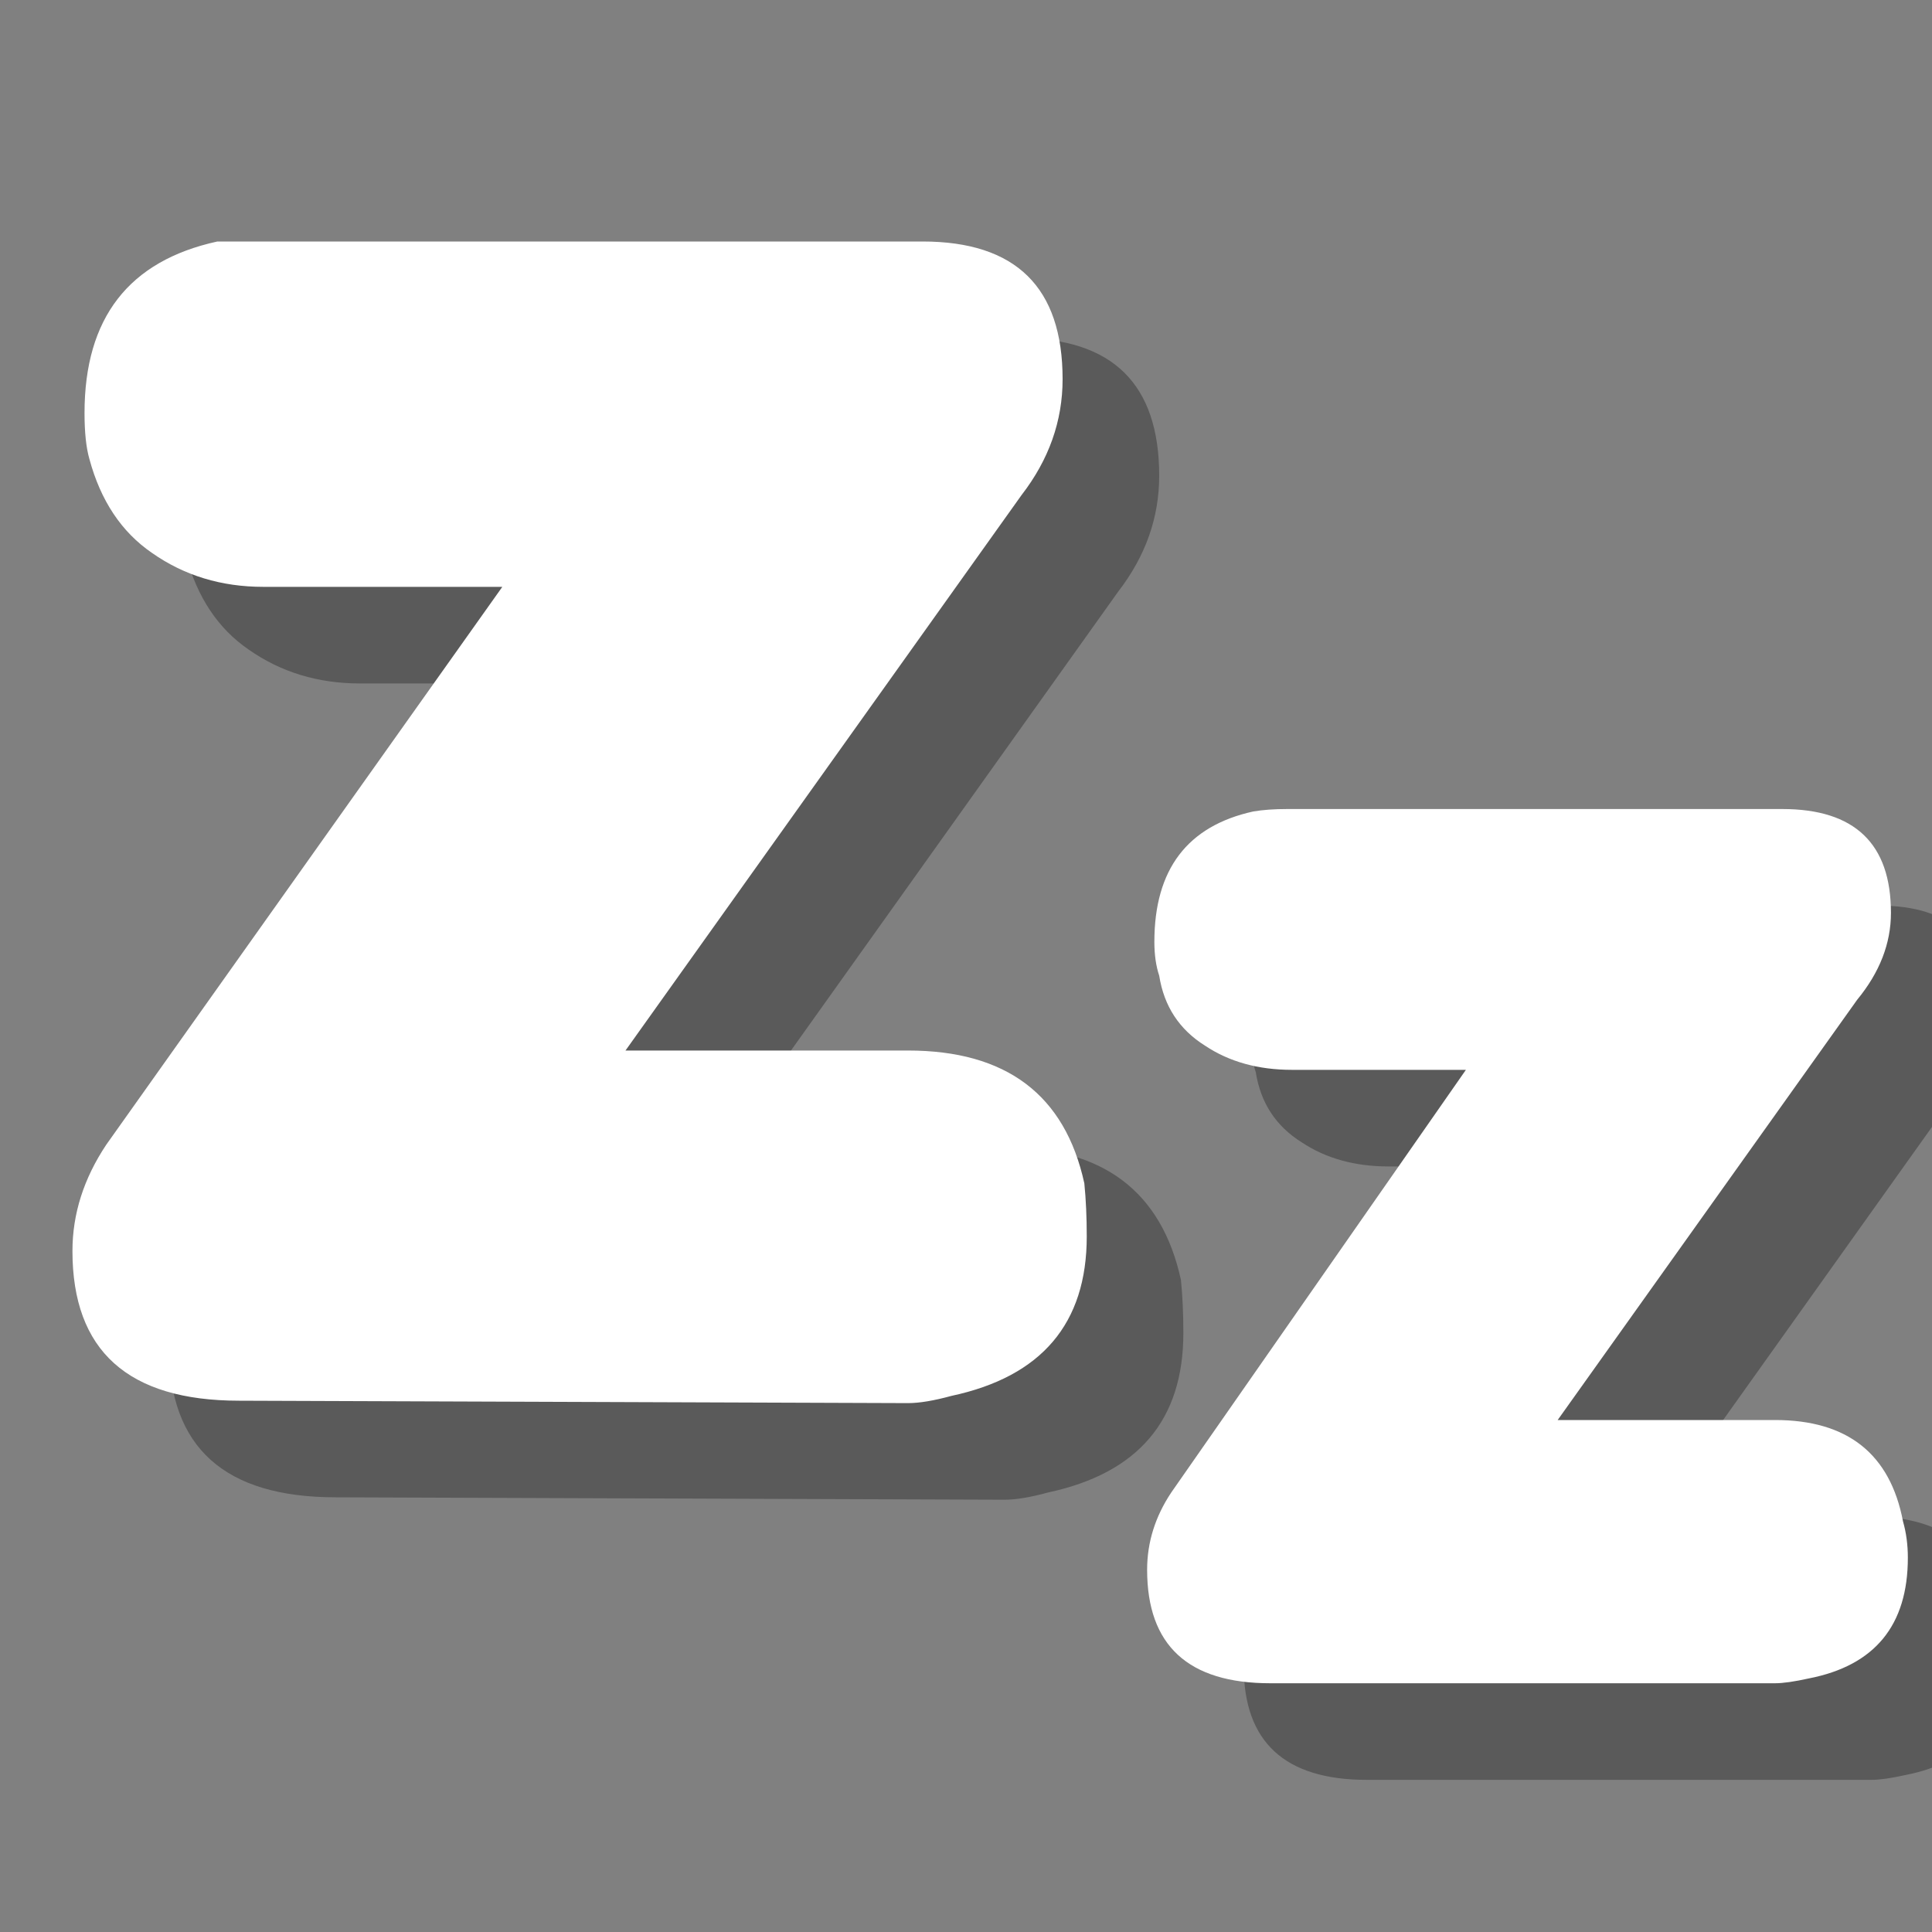
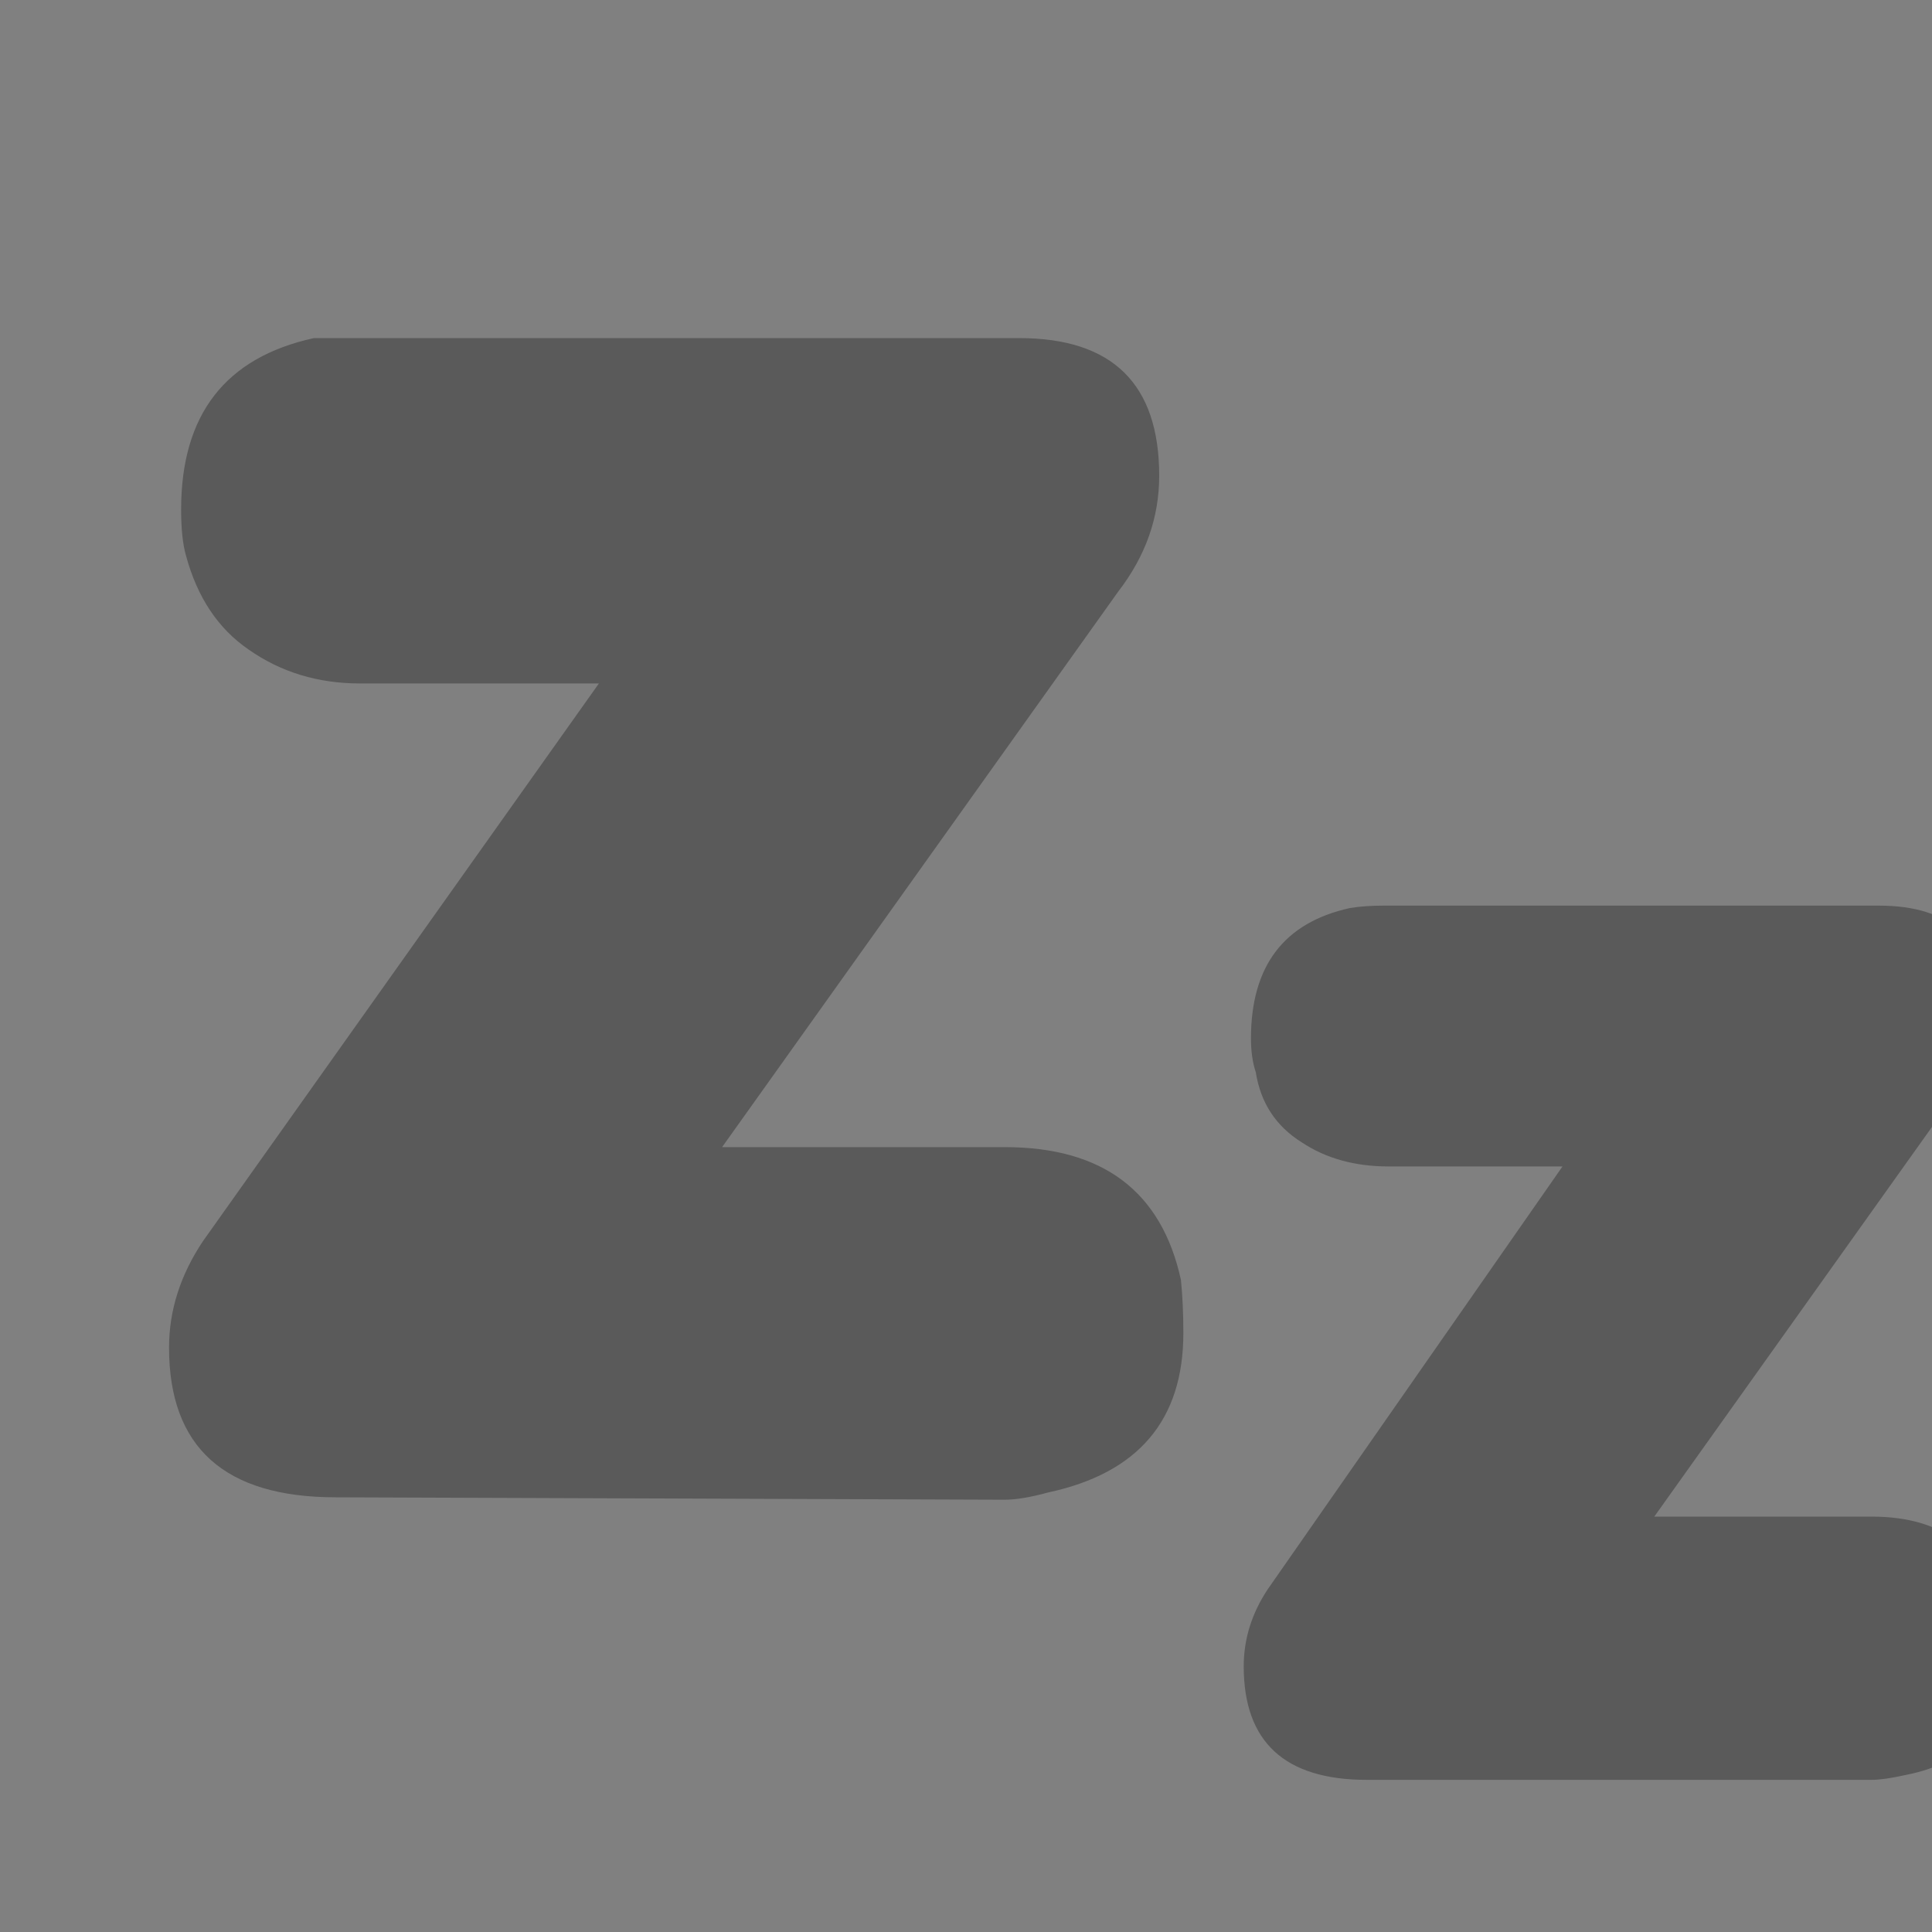
<svg xmlns="http://www.w3.org/2000/svg" id="icoGames" image-rendering="auto" baseProfile="basic" version="1.1" x="0px" y="0px" width="40" height="40">
  <rect width="100%" height="100%" fill="#808080" stroke="none" />
  <g id="100-JUEGOS_107-CRUZALETRAS_items_icoZZ_s" overflow="visible">
    <path fill="#000" fill-opacity=".298" stroke="none" d="M23.15 12.25Q24 11.15 24 9.85 24 7 21.1 7L7.45 7Q6.85 7 6.5 7 3.75 7.6 3.75 10.55 3.75 11.15 3.85 11.5 4.2 12.8 5.15 13.45 6.15 14.15 7.45 14.15L12.4 14.15 4.2 25.7Q3.5 26.75 3.5 27.9 3.5 31 6.95 31L20.8 31.05Q21.15 31.05 21.7 30.9 24.5 30.3 24.5 27.6 24.5 27 24.45 26.5 23.85 23.75 20.8 23.75L14.95 23.75 23.15 12.25M41.5 34.25Q41.5 33.85 41.4 33.5 41 31.4 38.75 31.4L34.25 31.4 40.45 22.7Q41.15 21.85 41.15 20.9 41.15 18.75 38.9 18.75L28.65 18.75Q28.25 18.75 27.95 18.8 25.9 19.25 25.9 21.5 25.9 21.9 26 22.2 26.15 23.15 26.95 23.65 27.7 24.15 28.75 24.15L32.35 24.15 26.25 32.9Q25.75 33.65 25.75 34.5 25.75 36.85 28.3 36.85L38.75 36.85Q39 36.85 39.45 36.75 41.5 36.35 41.5 34.25Z" />
-     <path fill="#FFF" stroke="none" d="M26.75 22.15L30.35 22.15 24.25 30.9Q23.75 31.65 23.75 32.5 23.75 34.85 26.3 34.85L36.75 34.85Q37 34.85 37.45 34.75 39.5 34.35 39.5 32.25 39.5 31.85 39.4 31.5 39 29.4 36.75 29.4L32.25 29.4 38.45 20.7Q39.15 19.85 39.15 18.9 39.15 16.75 36.9 16.75L26.65 16.75Q26.25 16.75 25.95 16.8 23.9 17.25 23.9 19.5 23.9 19.9 24 20.2 24.15 21.15 24.95 21.65 25.7 22.15 26.75 22.15M21.15 10.25Q22 9.15 22 7.85 22 5 19.1 5L5.45 5Q4.85 5 4.5 5 1.75 5.6 1.75 8.55 1.75 9.15 1.85 9.5 2.2 10.8 3.15 11.45 4.15 12.15 5.45 12.15L10.4 12.15 2.2 23.7Q1.5 24.75 1.5 25.9 1.5 29 4.95 29L18.8 29.05Q19.15 29.05 19.7 28.9 22.5 28.3 22.5 25.6 22.5 25 22.45 24.5 21.85 21.75 18.8 21.75L12.95 21.75 21.15 10.25Z" />
  </g>
</svg>